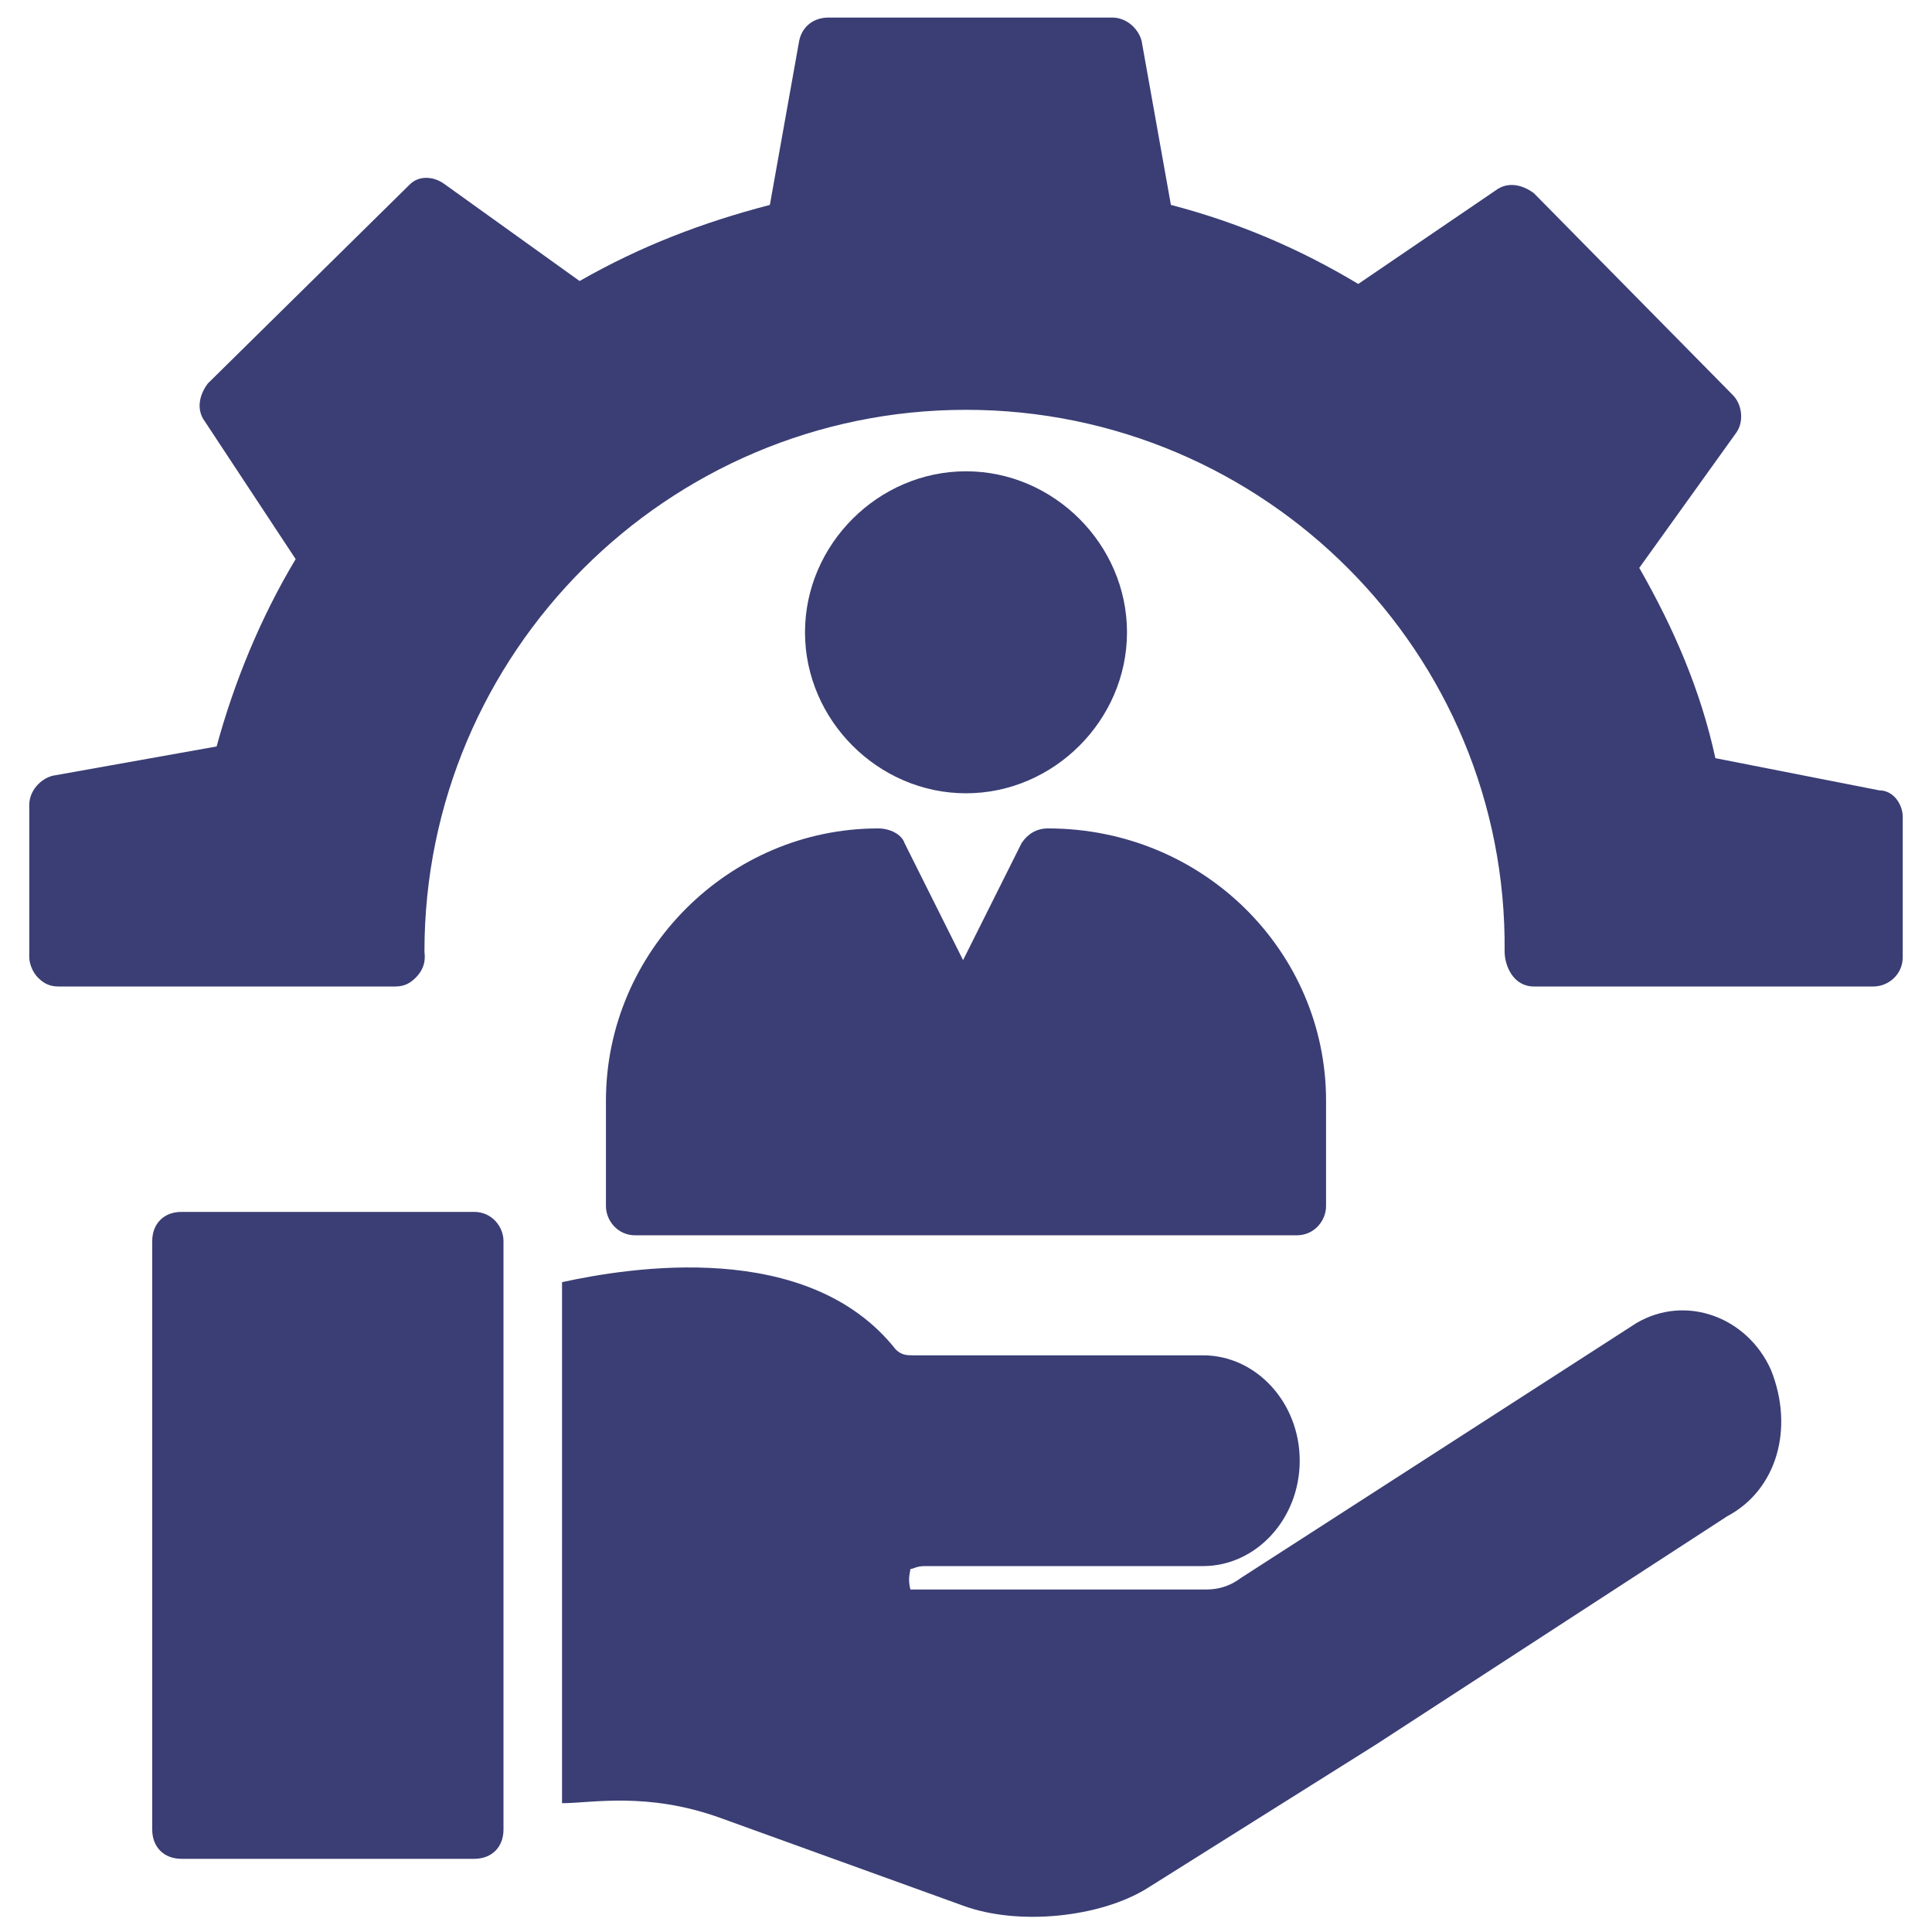
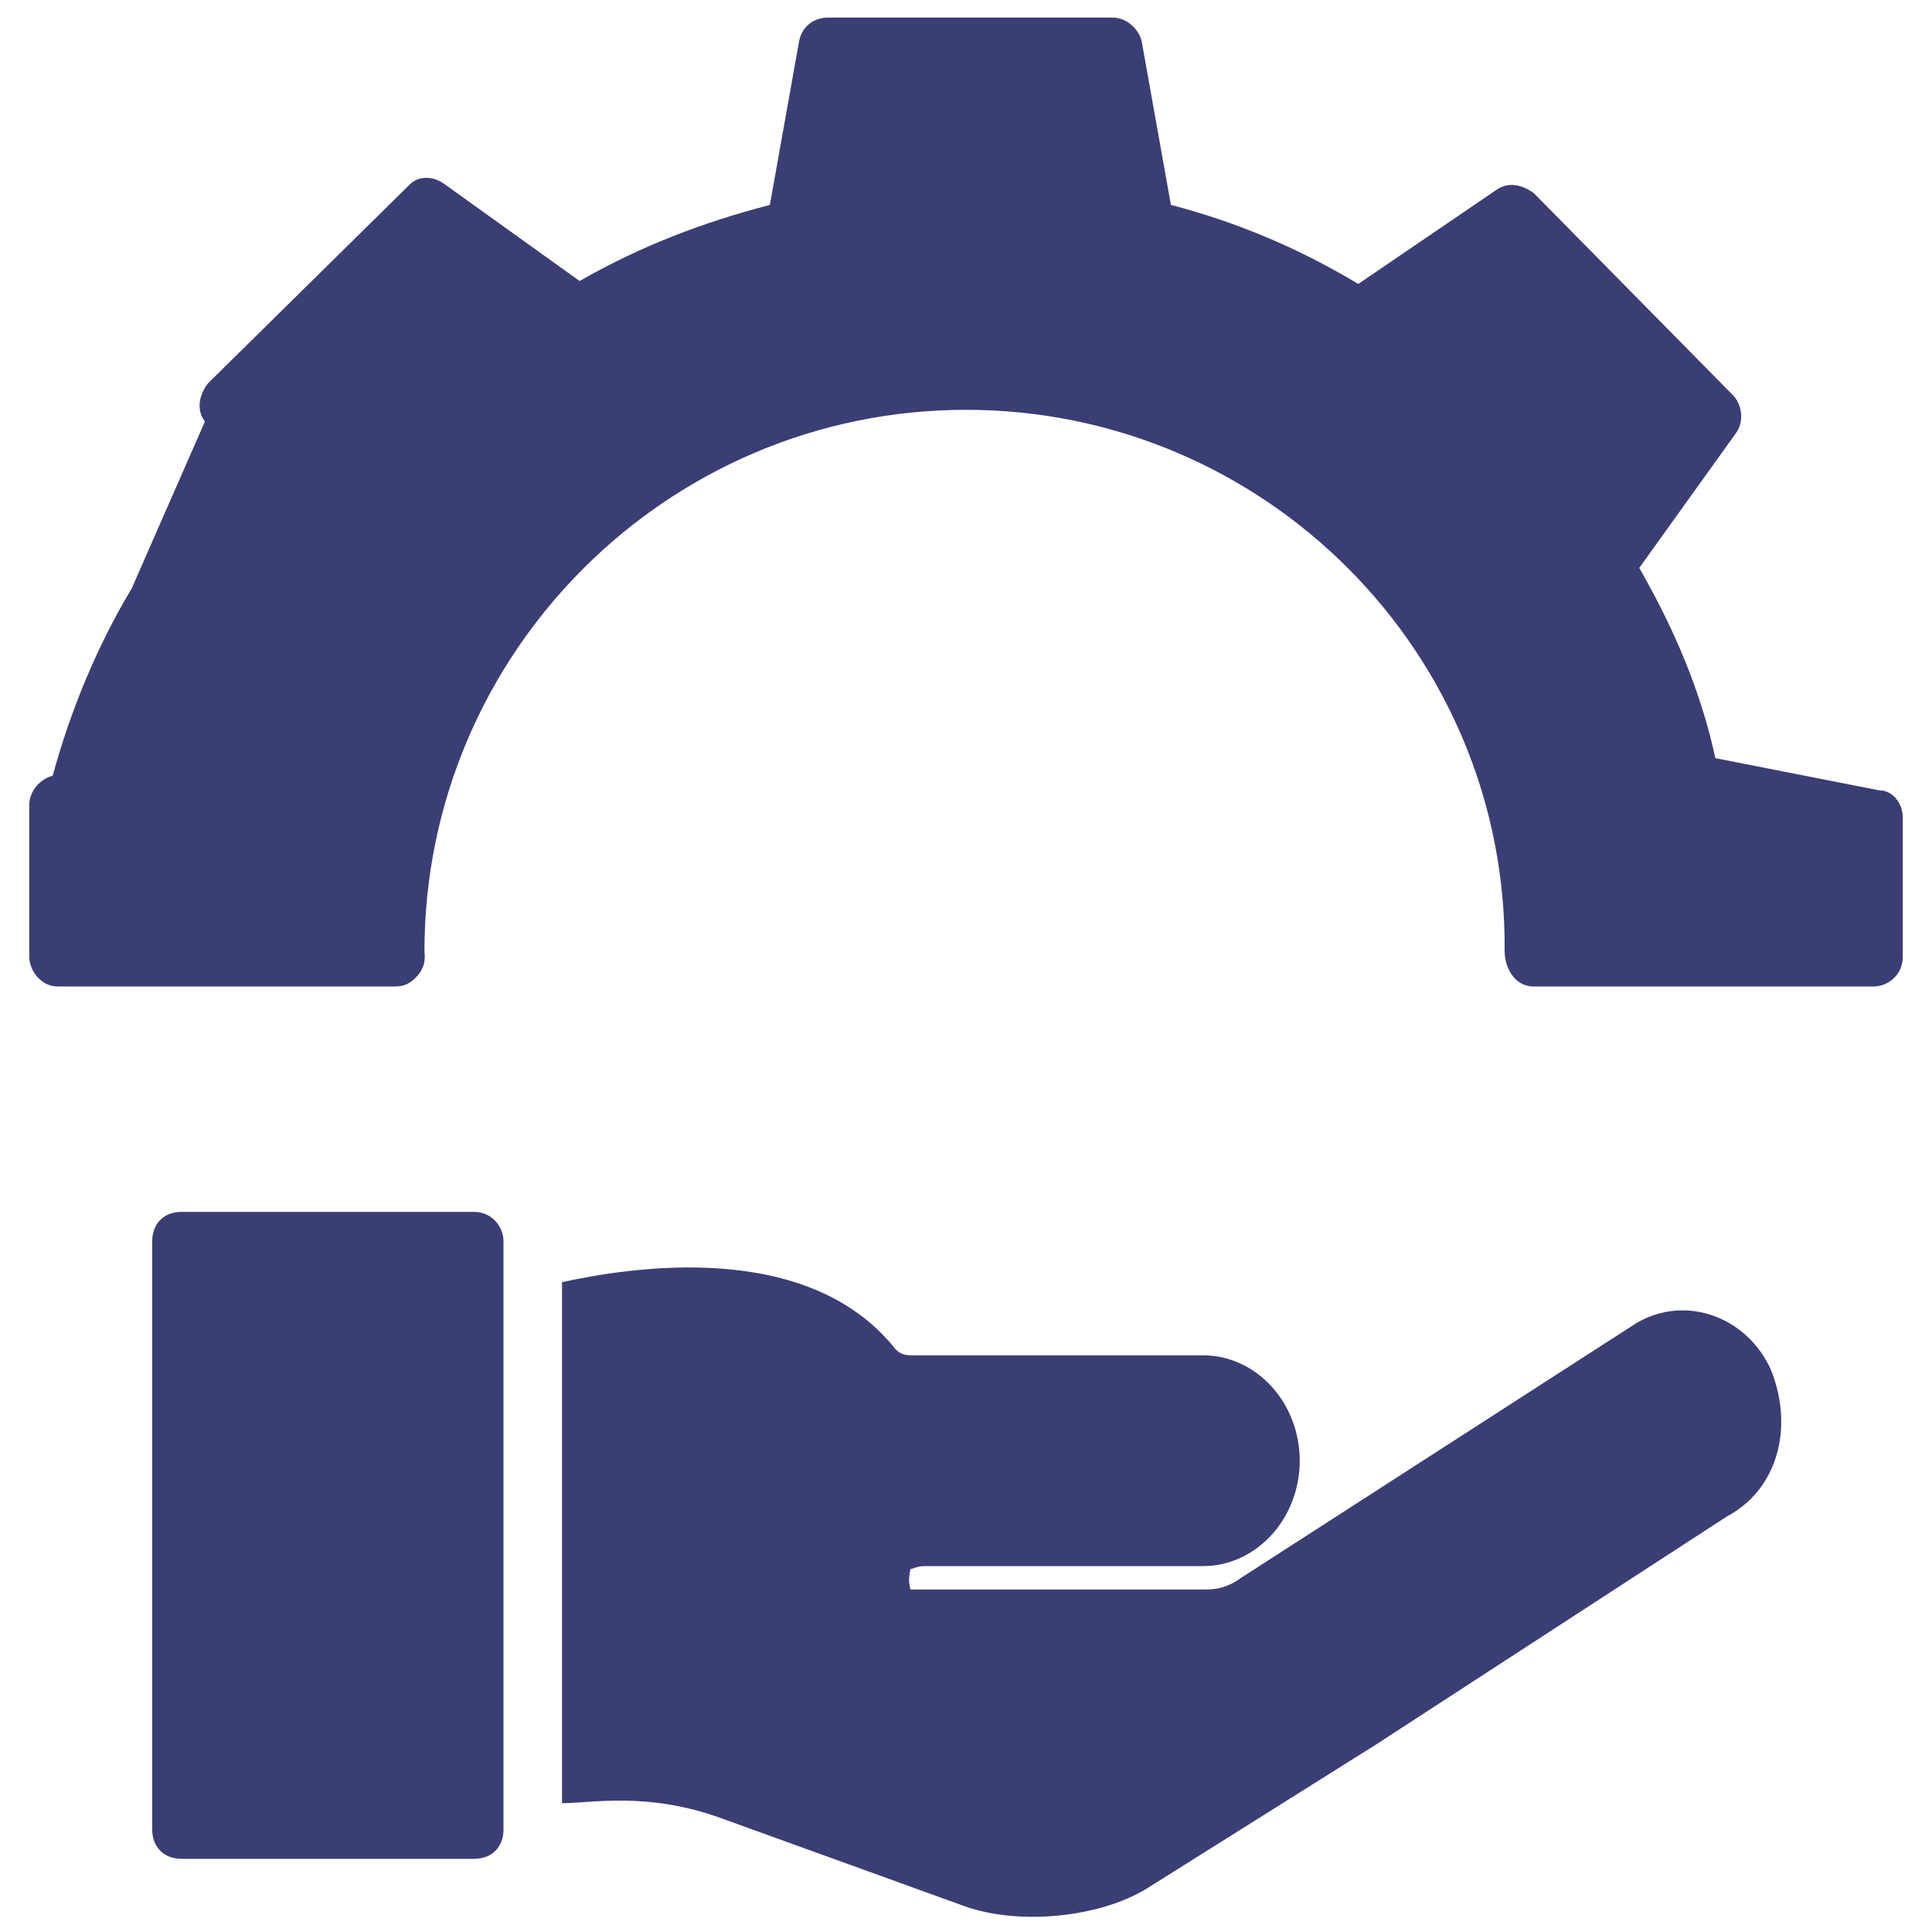
<svg xmlns="http://www.w3.org/2000/svg" version="1.1" id="human-resource" x="0px" y="0px" viewBox="0 0 66 66" style="enable-background:new 0 0 66 66;" xml:space="preserve">
  <style type="text/css">
	.st0{fill:#3A3E74;}
</style>
-   <path class="st0" d="M27.5,21.6c0-3,2.5-5.5,5.5-5.5s5.5,2.5,5.5,5.5S36,27.1,33,27.1S27.5,24.6,27.5,21.6z M45.3,37.6v3.6  c0,0.5-0.4,1-1,1H21.7c-0.6,0-1-0.5-1-1v-3.6c0-5.1,4.2-9.3,9.3-9.3c0.4,0,0.8,0.2,0.9,0.5l2,4l2-4c0.2-0.3,0.5-0.5,0.9-0.5  C41.1,28.3,45.3,32.5,45.3,37.6z" />
-   <path class="st0" d="M65,27.9v4.8c0,0.6-0.5,1-1,1H52.4c-0.7,0-1-0.7-1-1.2C51.5,22.3,43.2,14,33,14s-18.5,8.3-18.5,18.5  c0,0.1,0.1,0.5-0.3,0.9c-0.2,0.2-0.4,0.3-0.7,0.3H2c-0.3,0-0.5-0.1-0.7-0.3S1,32.9,1,32.7v-5.2c0-0.5,0.4-0.9,0.8-1l5.6-1  c0.6-2.2,1.5-4.4,2.7-6.4L7,14.4c-0.3-0.4-0.2-0.9,0.1-1.3L14,6.3c0.3-0.3,0.8-0.3,1.2,0l4.6,3.3c2.1-1.2,4.2-2,6.5-2.6l1-5.6  c0.1-0.5,0.5-0.8,1-0.8H38c0.5,0,0.9,0.4,1,0.8L40,7c2.3,0.6,4.4,1.5,6.4,2.7l4.7-3.2c0.4-0.3,0.9-0.2,1.3,0.1l6.8,6.9  c0.3,0.3,0.4,0.9,0.1,1.3L56,19.4c1.2,2.1,2.1,4.2,2.6,6.5l5.6,1.1C64.7,27,65,27.5,65,27.9z M17.2,42.4v20.1c0,0.6-0.4,1-1,1h-10  c-0.6,0-1-0.4-1-1V42.4c0-0.6,0.4-1,1-1h10C16.8,41.4,17.2,41.9,17.2,42.4z M59,51.8l-12,7.8l-7.8,4.9c-1.6,1-4.4,1.3-6.3,0.6  l-8.3-3c-2.5-0.9-4.4-0.5-5.4-0.5V43.8c2.3-0.5,8.4-1.5,11.4,2.3c0.2,0.2,0.4,0.2,0.6,0.2h9.9c1.8,0,3.3,1.6,3.3,3.6  s-1.5,3.6-3.3,3.6h-9.5c-0.3,0-0.4,0.1-0.5,0.1c0,0.1-0.1,0.3,0,0.7h10.1c0.4,0,0.8-0.1,1.2-0.4l13.5-8.7c1.7-1,3.8-0.2,4.6,1.6  C61.3,48.8,60.7,50.9,59,51.8z" />
+   <path class="st0" d="M65,27.9v4.8c0,0.6-0.5,1-1,1H52.4c-0.7,0-1-0.7-1-1.2C51.5,22.3,43.2,14,33,14s-18.5,8.3-18.5,18.5  c0,0.1,0.1,0.5-0.3,0.9c-0.2,0.2-0.4,0.3-0.7,0.3H2c-0.3,0-0.5-0.1-0.7-0.3S1,32.9,1,32.7v-5.2c0-0.5,0.4-0.9,0.8-1c0.6-2.2,1.5-4.4,2.7-6.4L7,14.4c-0.3-0.4-0.2-0.9,0.1-1.3L14,6.3c0.3-0.3,0.8-0.3,1.2,0l4.6,3.3c2.1-1.2,4.2-2,6.5-2.6l1-5.6  c0.1-0.5,0.5-0.8,1-0.8H38c0.5,0,0.9,0.4,1,0.8L40,7c2.3,0.6,4.4,1.5,6.4,2.7l4.7-3.2c0.4-0.3,0.9-0.2,1.3,0.1l6.8,6.9  c0.3,0.3,0.4,0.9,0.1,1.3L56,19.4c1.2,2.1,2.1,4.2,2.6,6.5l5.6,1.1C64.7,27,65,27.5,65,27.9z M17.2,42.4v20.1c0,0.6-0.4,1-1,1h-10  c-0.6,0-1-0.4-1-1V42.4c0-0.6,0.4-1,1-1h10C16.8,41.4,17.2,41.9,17.2,42.4z M59,51.8l-12,7.8l-7.8,4.9c-1.6,1-4.4,1.3-6.3,0.6  l-8.3-3c-2.5-0.9-4.4-0.5-5.4-0.5V43.8c2.3-0.5,8.4-1.5,11.4,2.3c0.2,0.2,0.4,0.2,0.6,0.2h9.9c1.8,0,3.3,1.6,3.3,3.6  s-1.5,3.6-3.3,3.6h-9.5c-0.3,0-0.4,0.1-0.5,0.1c0,0.1-0.1,0.3,0,0.7h10.1c0.4,0,0.8-0.1,1.2-0.4l13.5-8.7c1.7-1,3.8-0.2,4.6,1.6  C61.3,48.8,60.7,50.9,59,51.8z" />
</svg>